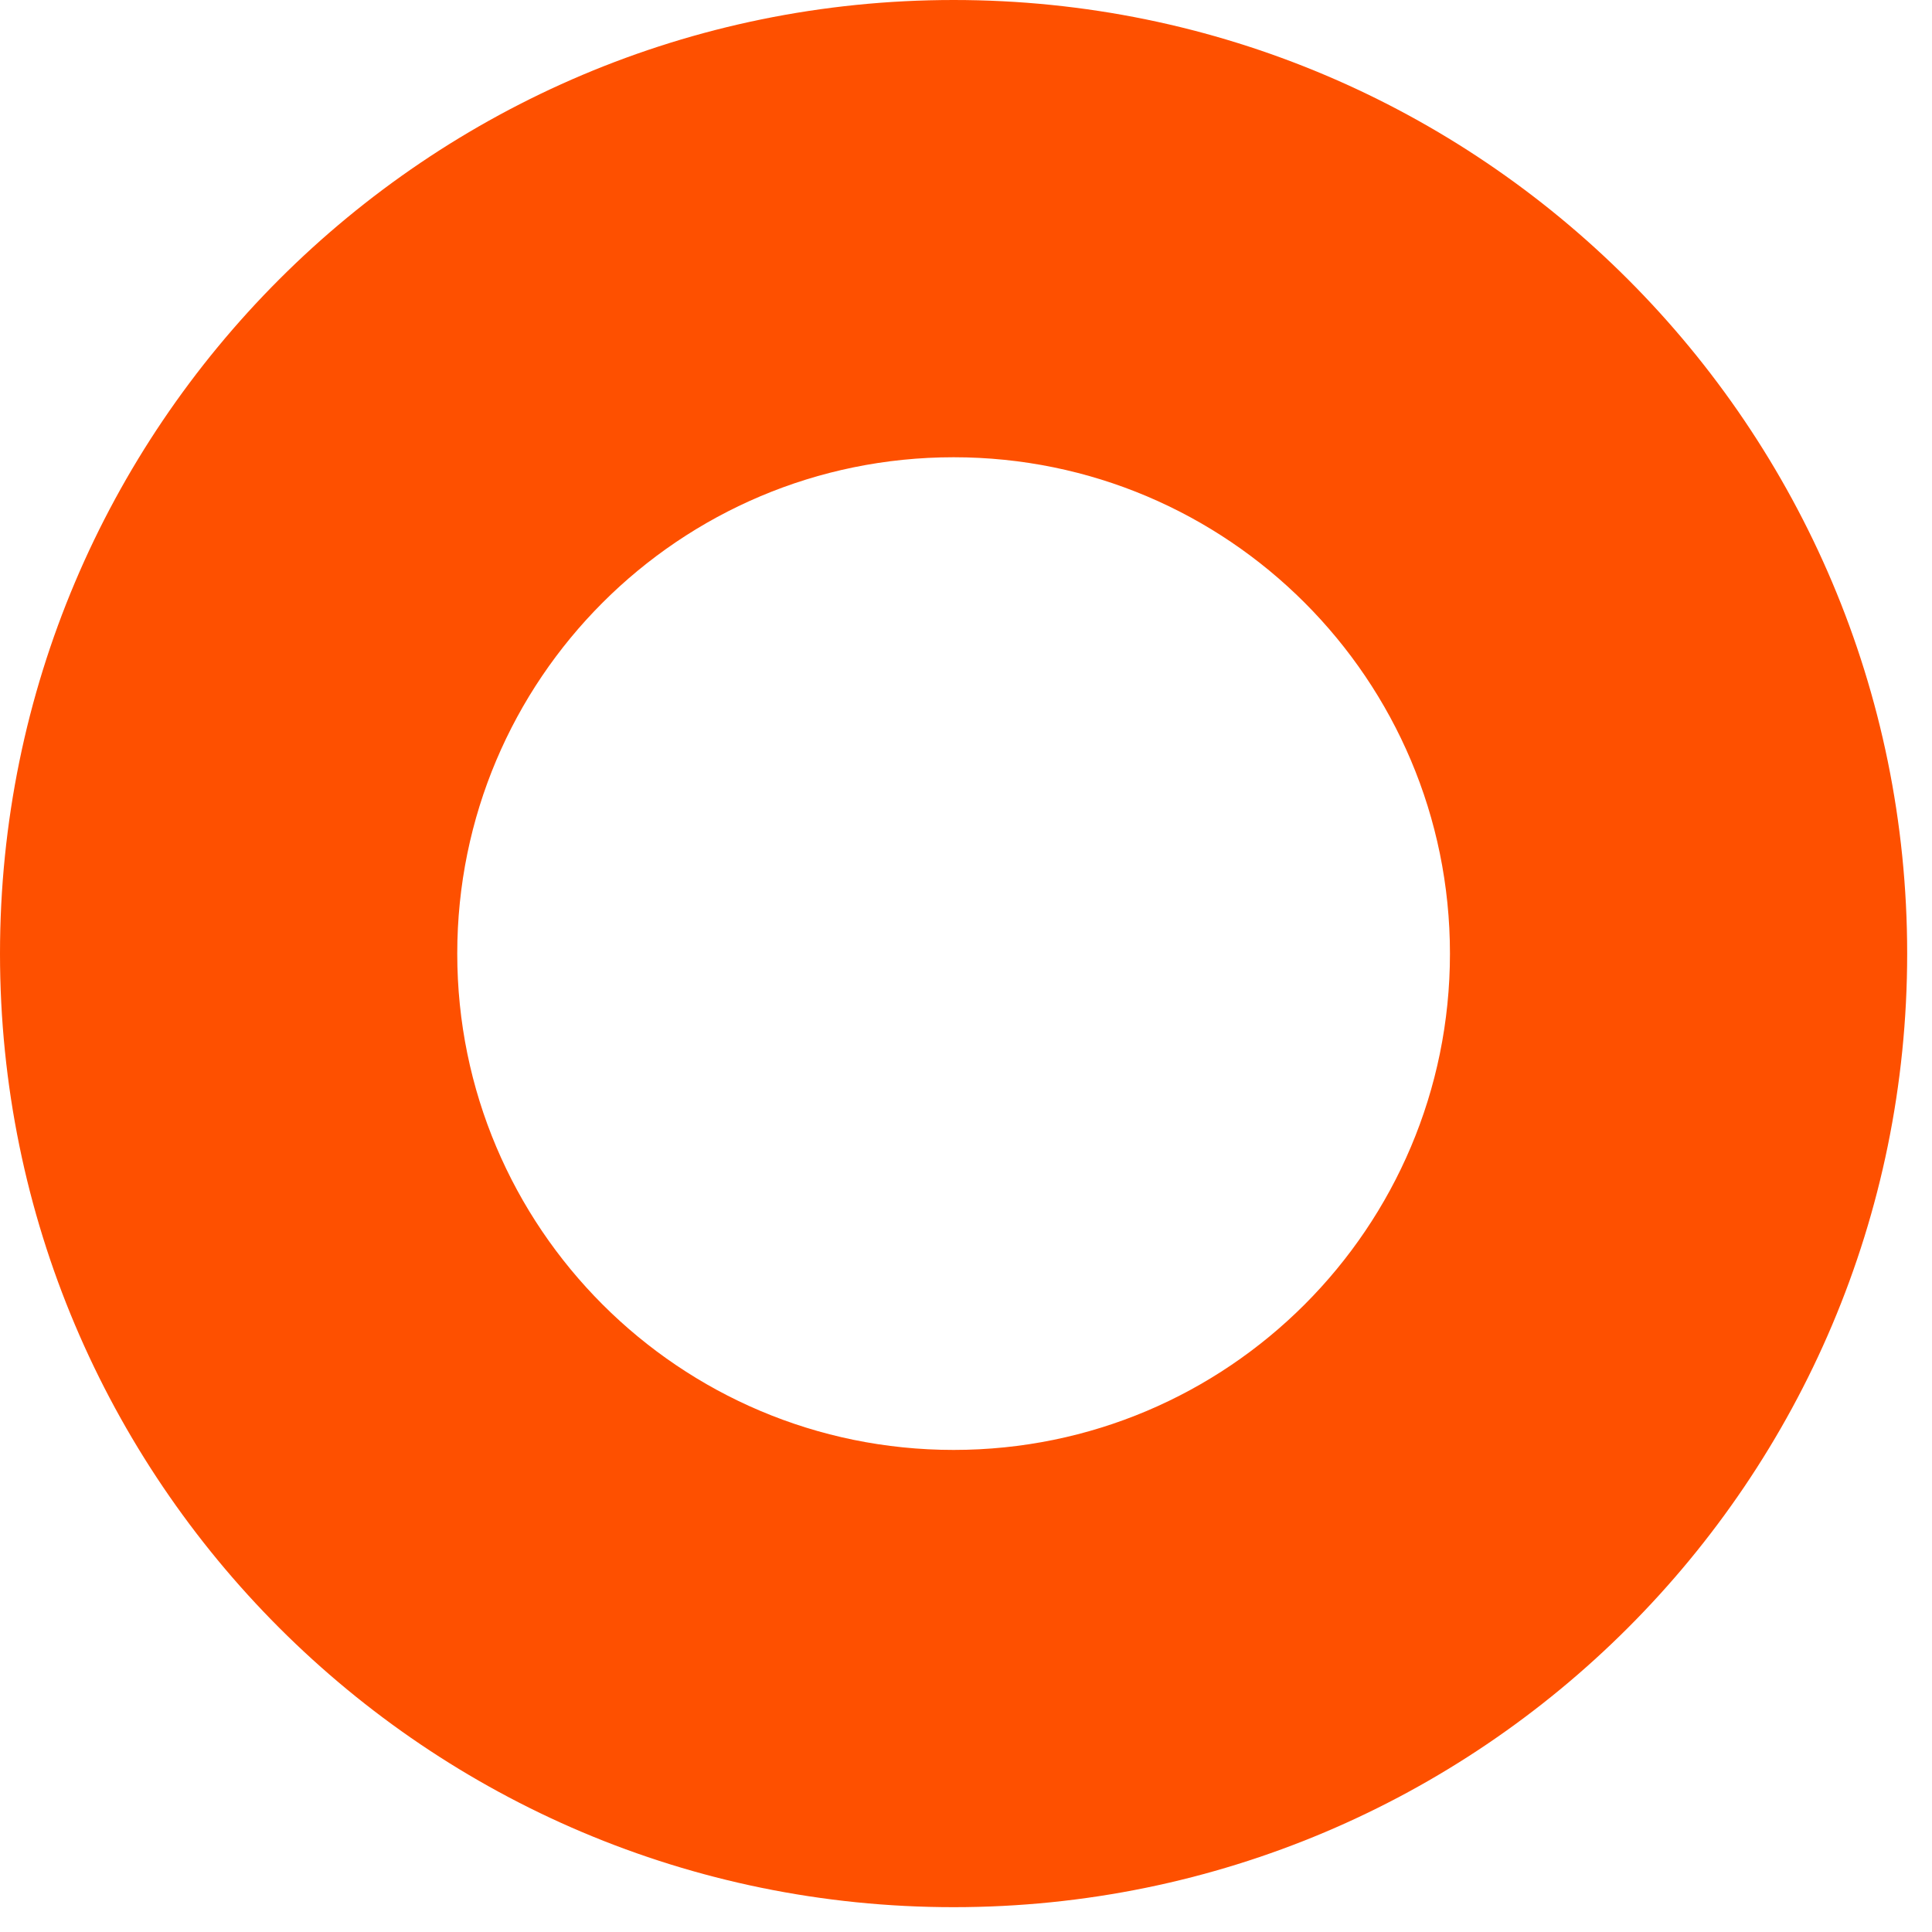
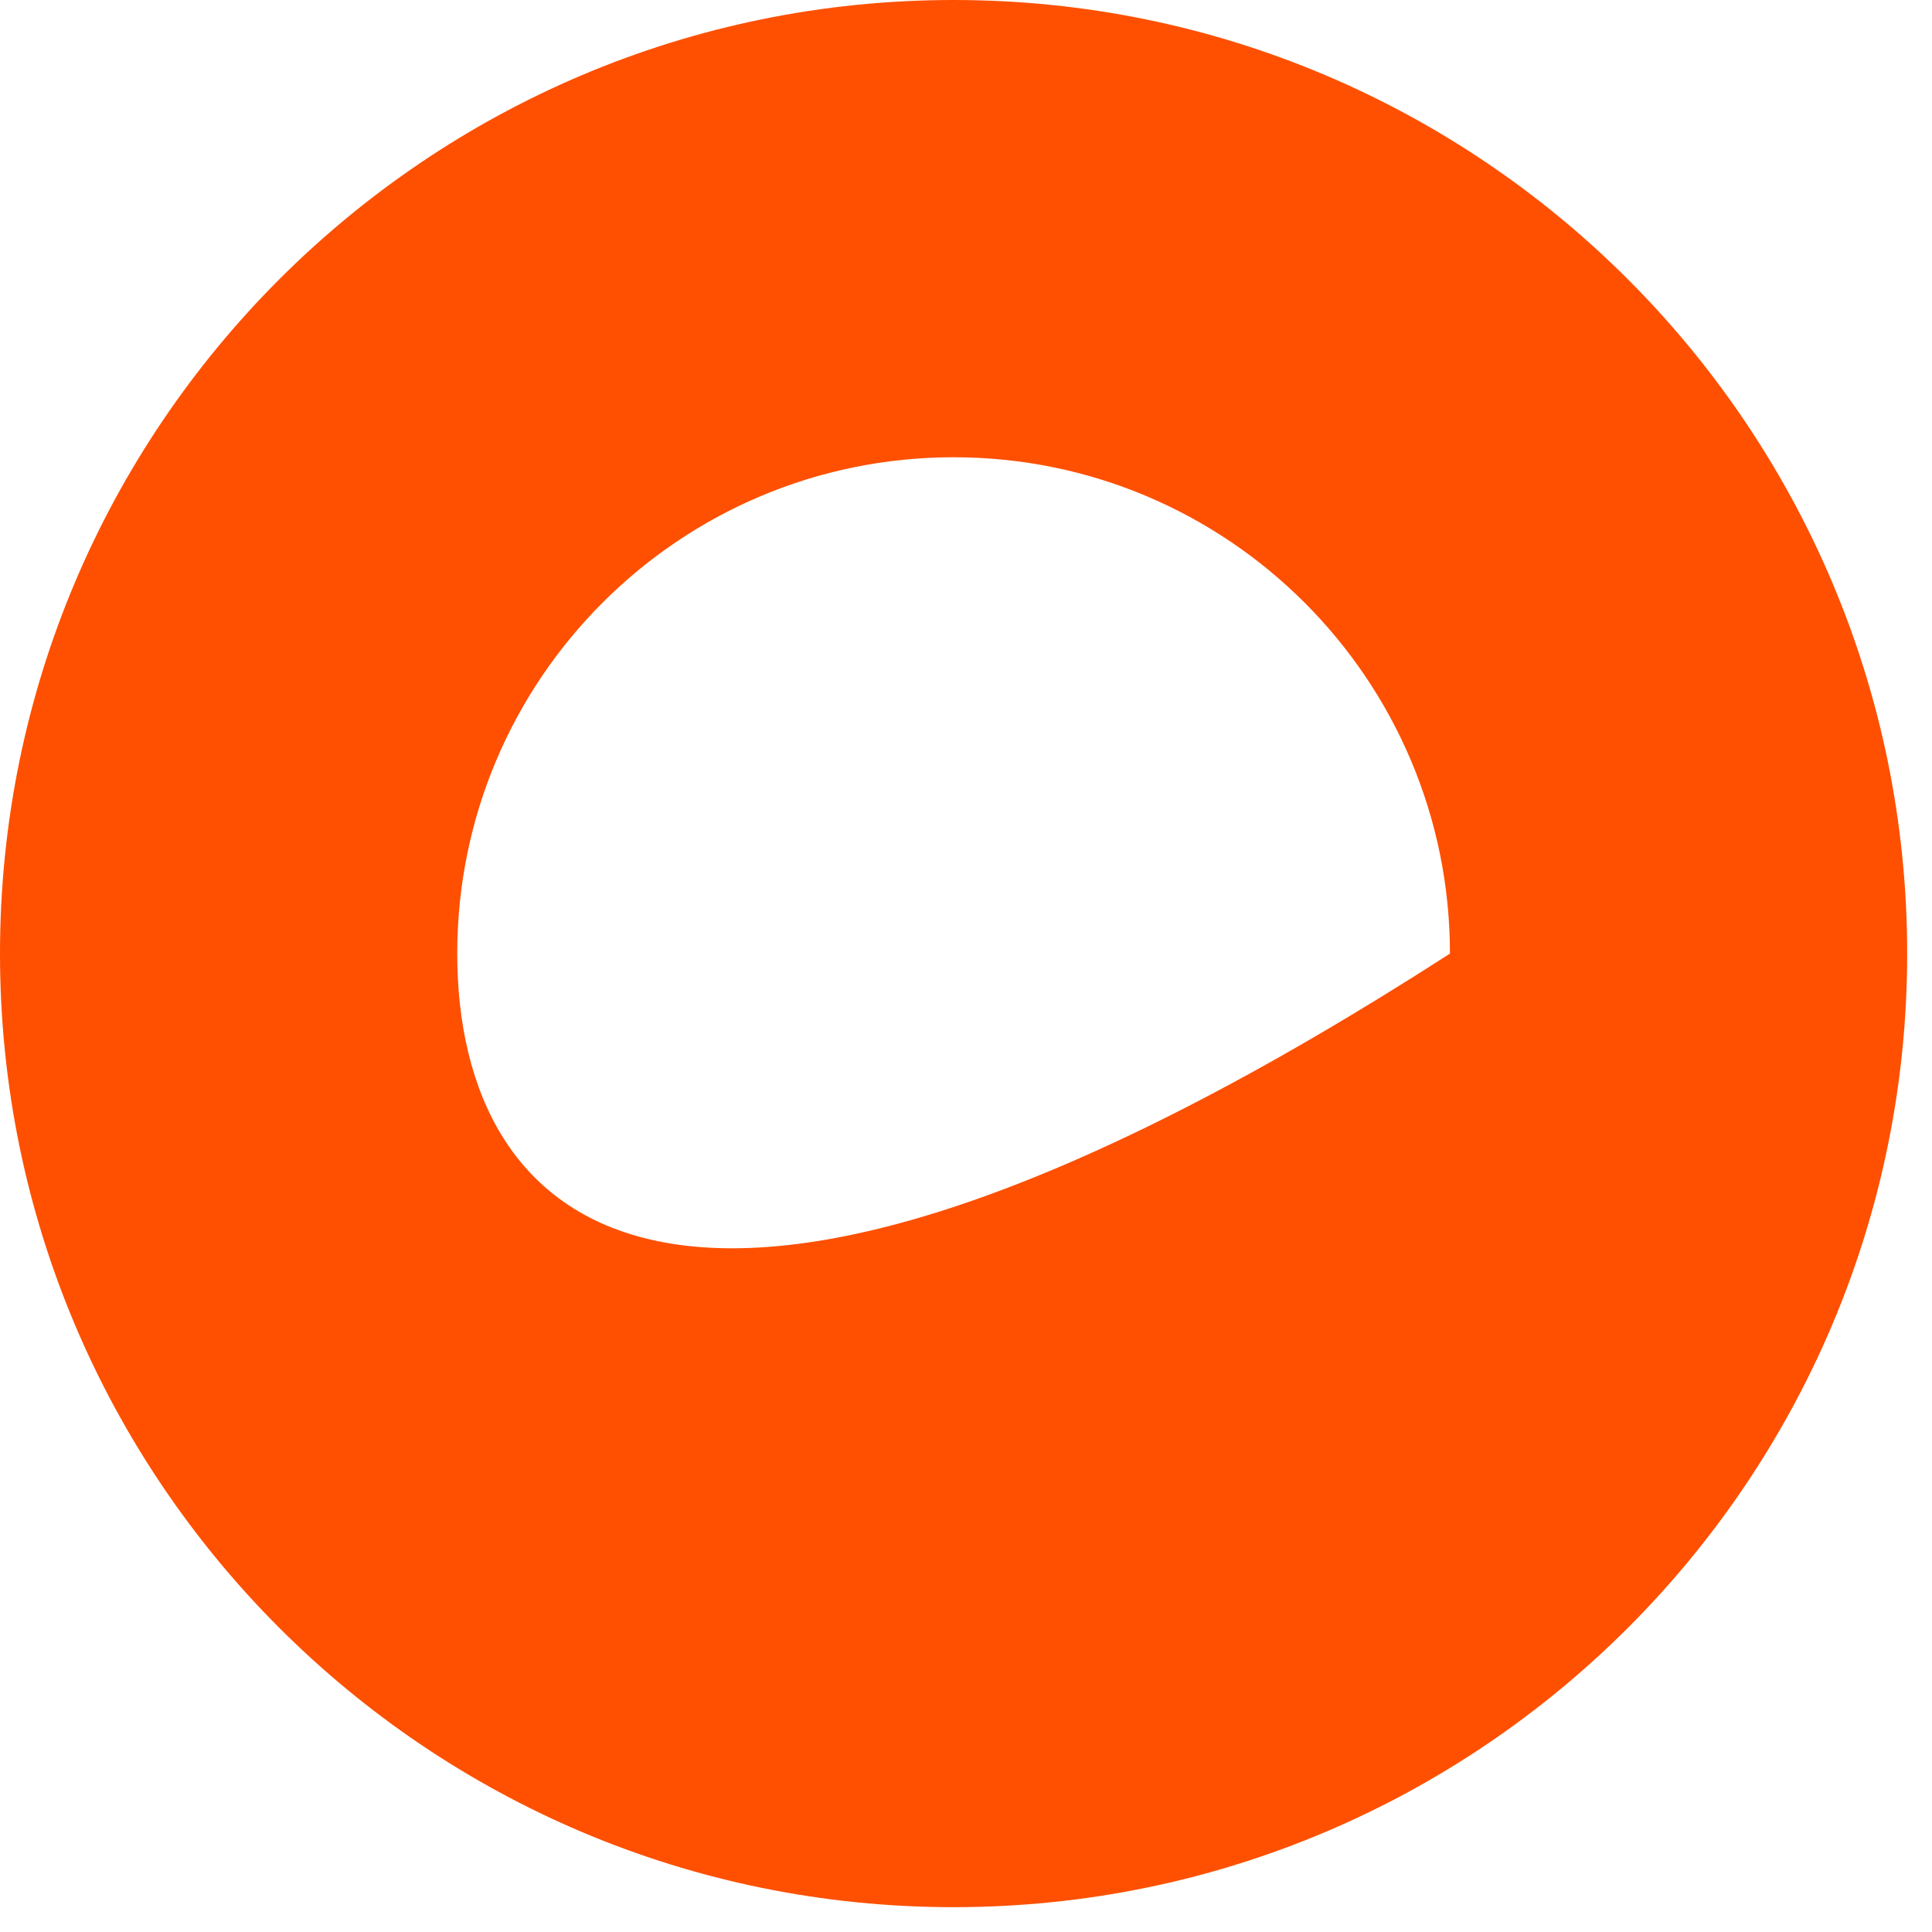
<svg xmlns="http://www.w3.org/2000/svg" width="67" height="67" viewBox="0 0 67 67" fill="none">
-   <path fill-rule="evenodd" clip-rule="evenodd" d="M15.857 33.07C15.857 23.563 23.563 15.857 33.071 15.857C42.576 15.857 50.283 23.563 50.283 33.07C50.283 42.576 42.576 50.282 33.071 50.282C23.563 50.282 15.857 42.576 15.857 33.07ZM66.139 33.07C66.139 14.805 51.334 0 33.071 0C14.806 0 0 14.805 0 33.07C0 51.333 14.806 66.139 33.071 66.139C51.334 66.139 66.139 51.333 66.139 33.07Z" fill="#FE5000" />
+   <path fill-rule="evenodd" clip-rule="evenodd" d="M15.857 33.07C15.857 23.563 23.563 15.857 33.071 15.857C42.576 15.857 50.283 23.563 50.283 33.07C23.563 50.282 15.857 42.576 15.857 33.07ZM66.139 33.07C66.139 14.805 51.334 0 33.071 0C14.806 0 0 14.805 0 33.07C0 51.333 14.806 66.139 33.071 66.139C51.334 66.139 66.139 51.333 66.139 33.07Z" fill="#FE5000" />
</svg>